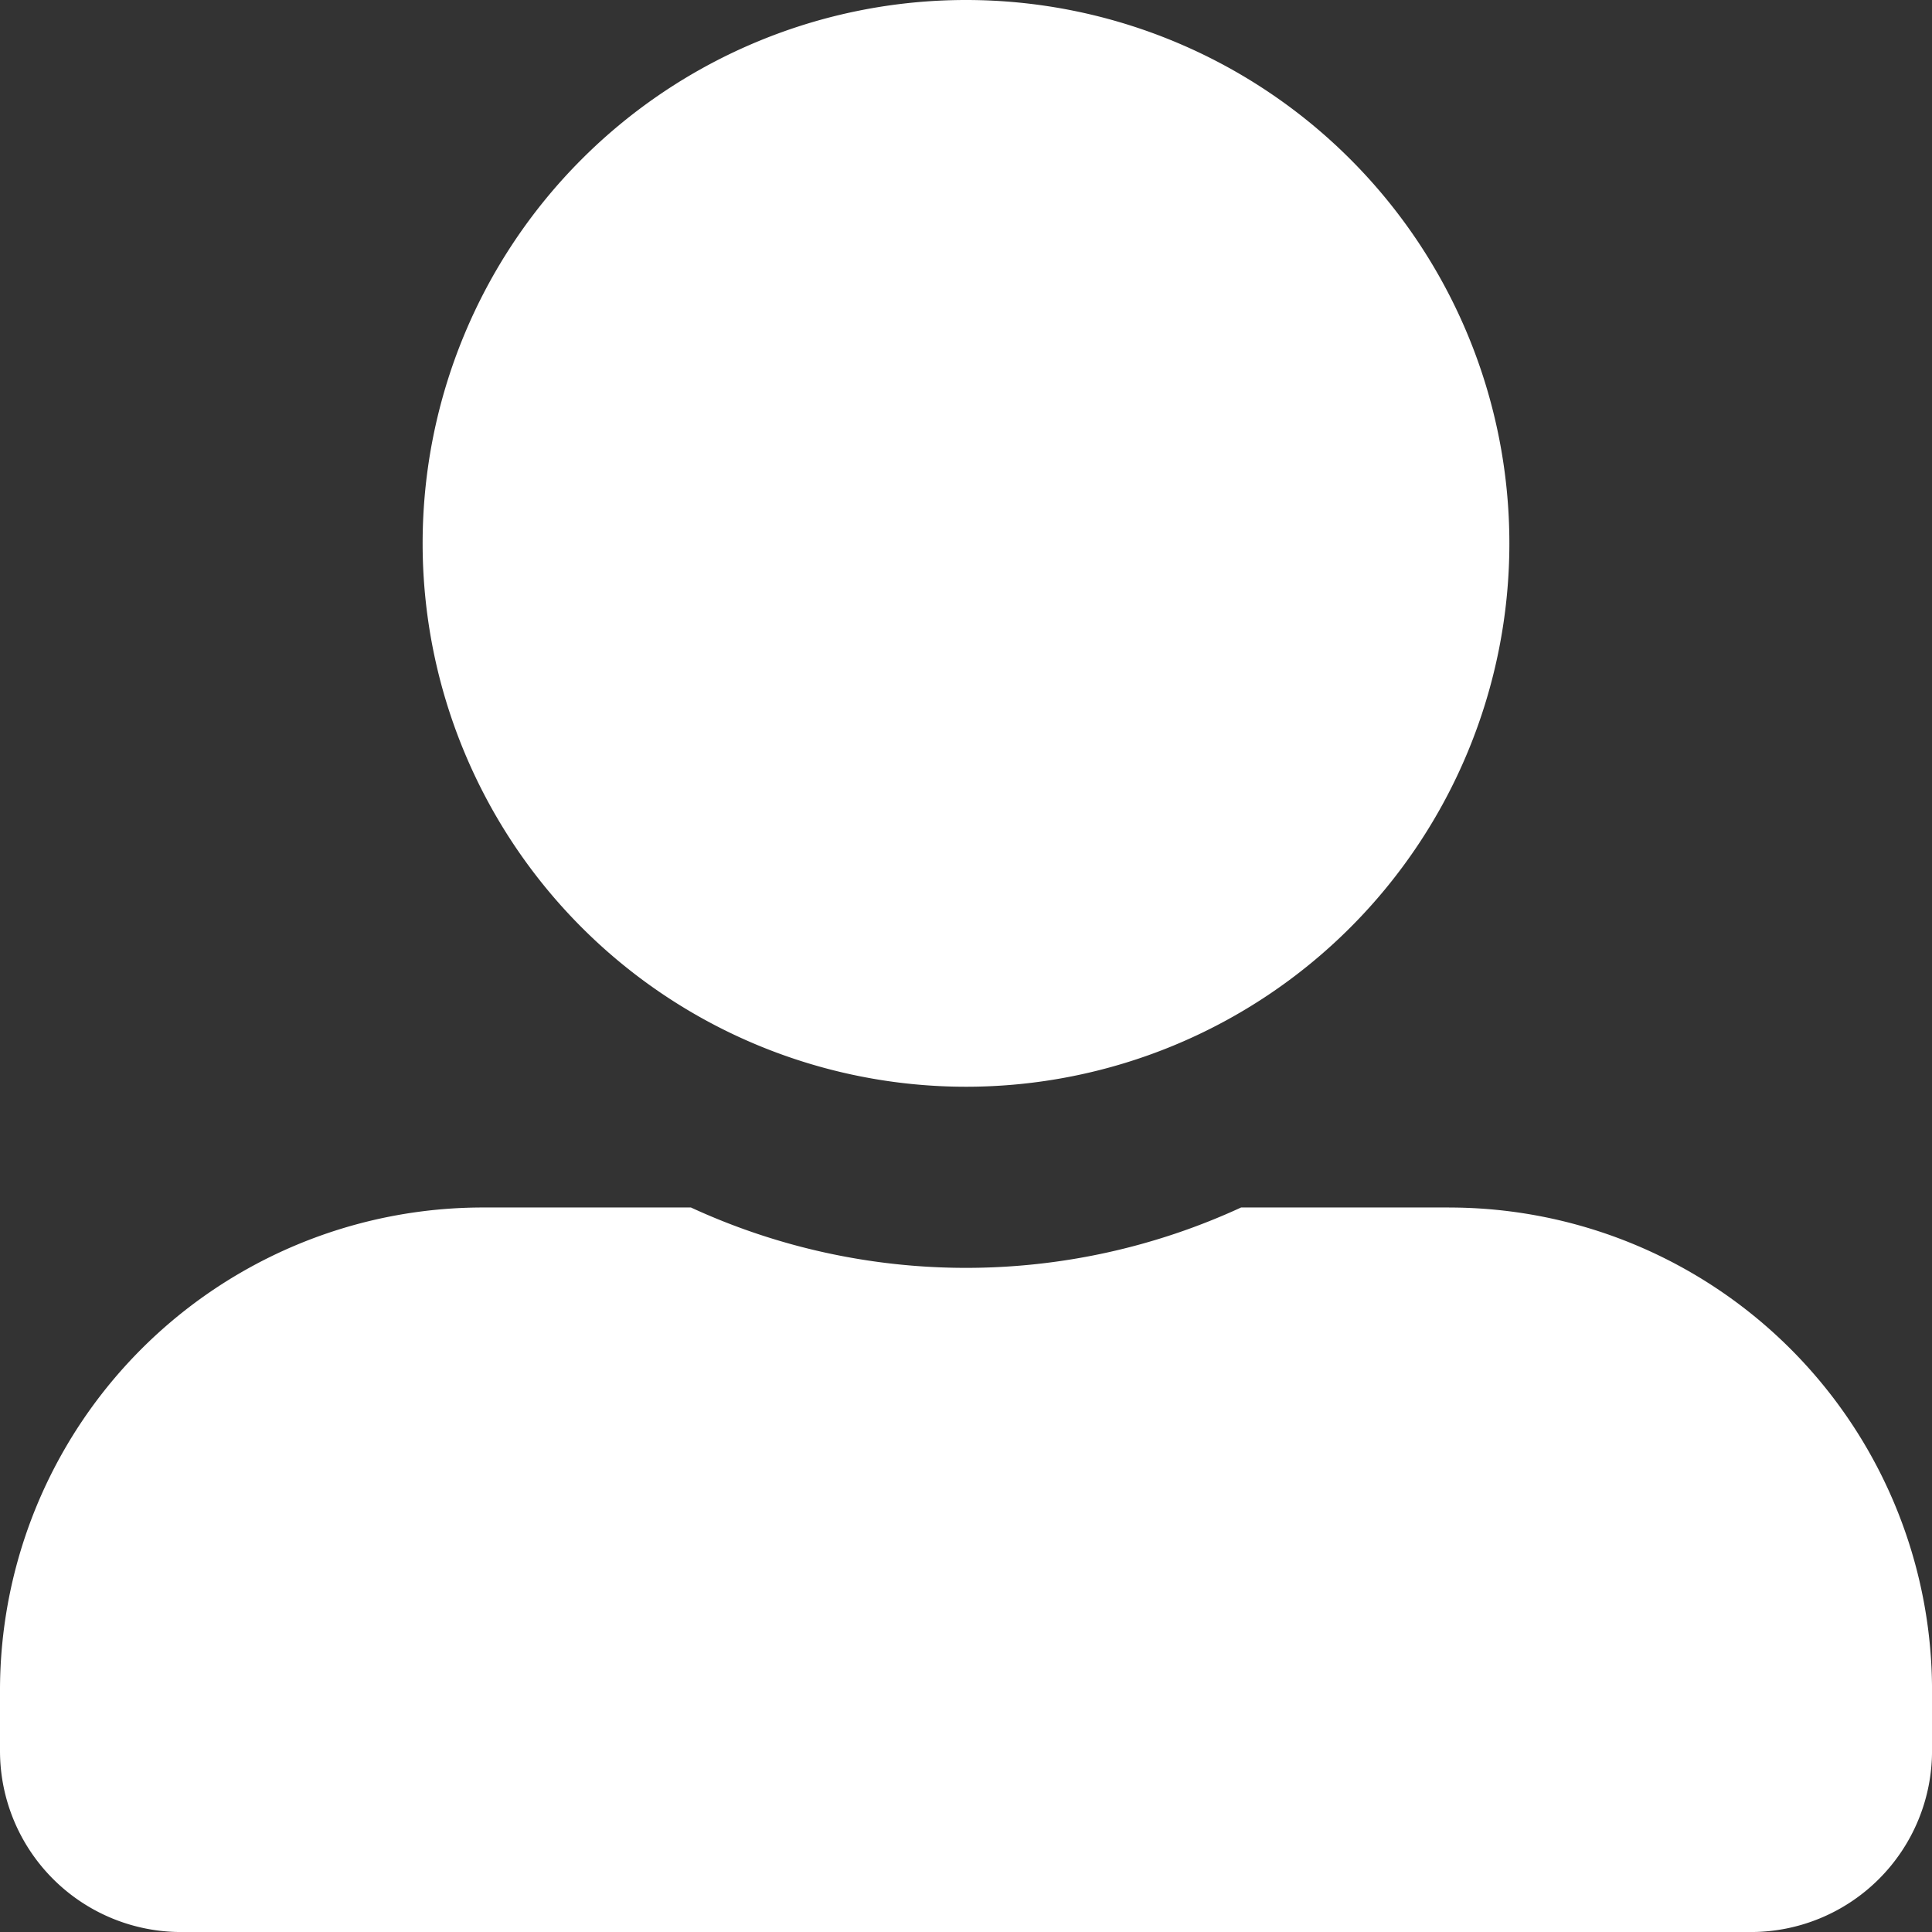
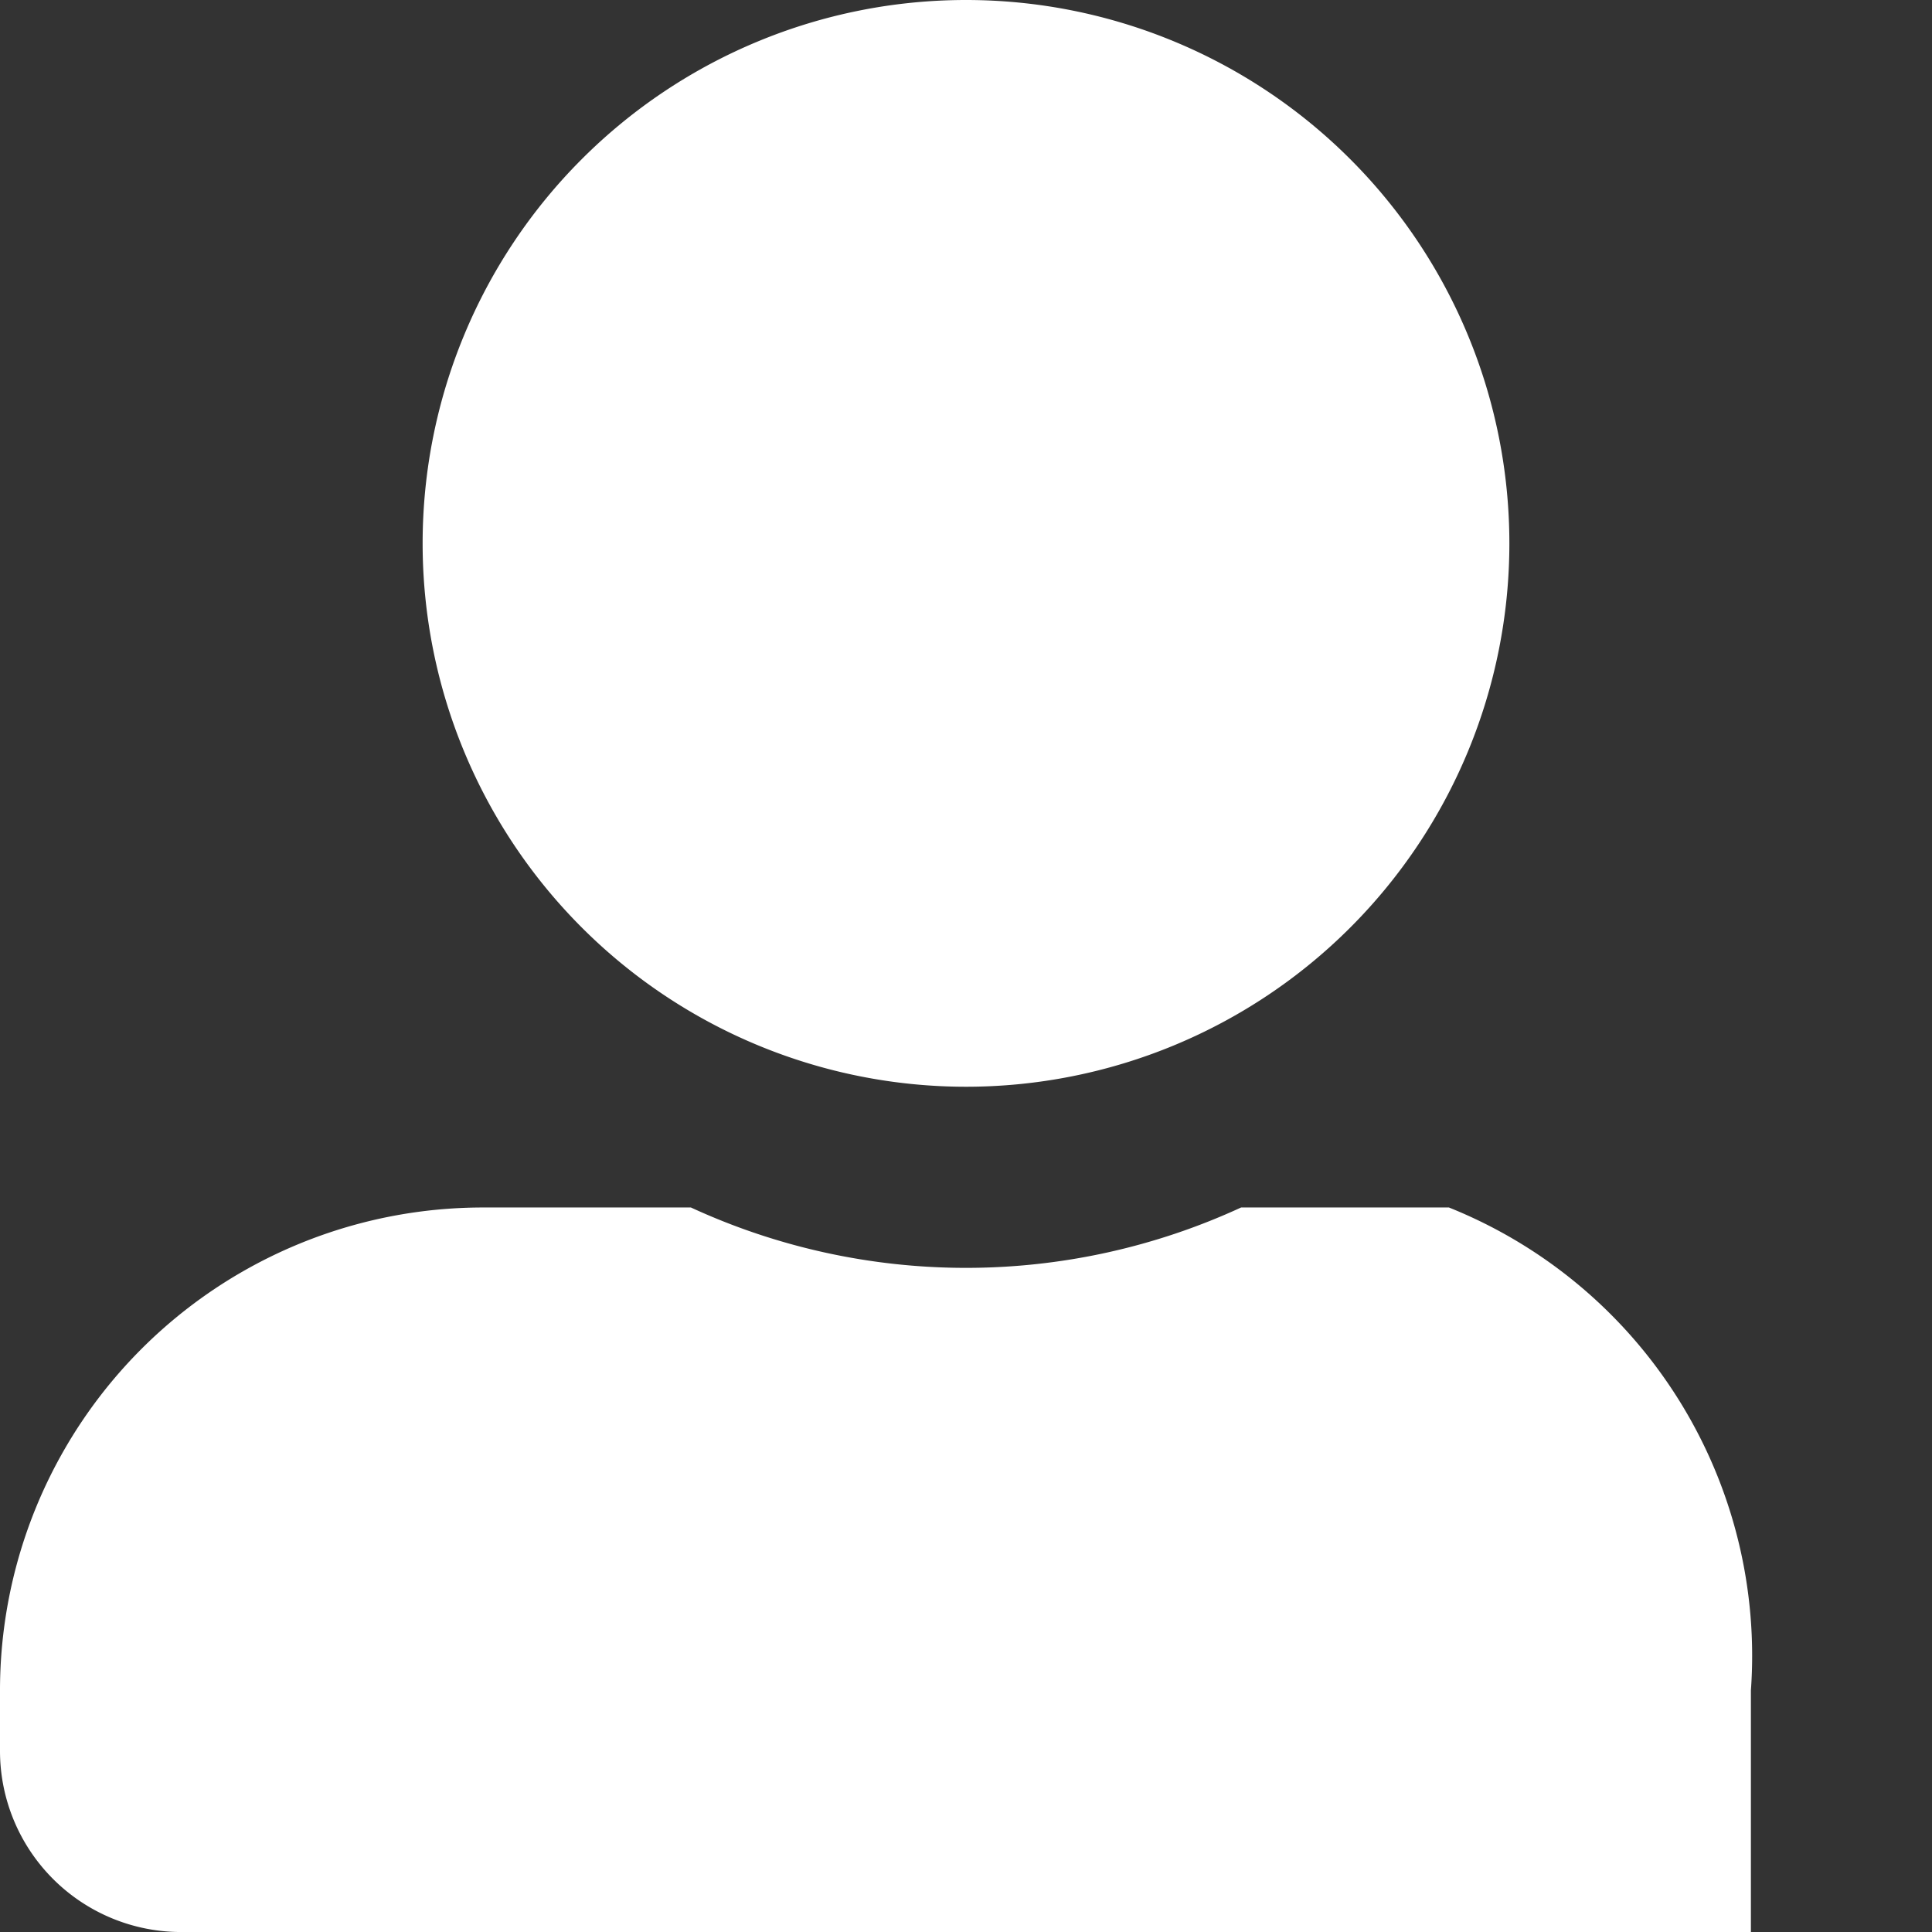
<svg xmlns="http://www.w3.org/2000/svg" width="65.17" height="65.17" viewBox="0 0 65.17 65.17">
  <rect x="0" y="0" width="65.17" height="65.17" fill="#333333" stroke="none" />
-   <path id="Icon_awesome-user-alt" data-name="Icon awesome-user-alt" d="M32.585,36.658A18.329,18.329,0,1,0,14.256,18.329,18.334,18.334,0,0,0,32.585,36.658Zm16.293,4.073H41.864a22.157,22.157,0,0,1-18.558,0H16.293A16.291,16.291,0,0,0,0,57.024v2.037a6.111,6.111,0,0,0,6.11,6.11H59.061a6.111,6.111,0,0,0,6.11-6.11V57.024A16.291,16.291,0,0,0,48.878,40.732Z" fill="#fff" />
+   <path id="Icon_awesome-user-alt" data-name="Icon awesome-user-alt" d="M32.585,36.658A18.329,18.329,0,1,0,14.256,18.329,18.334,18.334,0,0,0,32.585,36.658Zm16.293,4.073H41.864a22.157,22.157,0,0,1-18.558,0H16.293A16.291,16.291,0,0,0,0,57.024v2.037a6.111,6.111,0,0,0,6.11,6.11H59.061V57.024A16.291,16.291,0,0,0,48.878,40.732Z" fill="#fff" />
</svg>